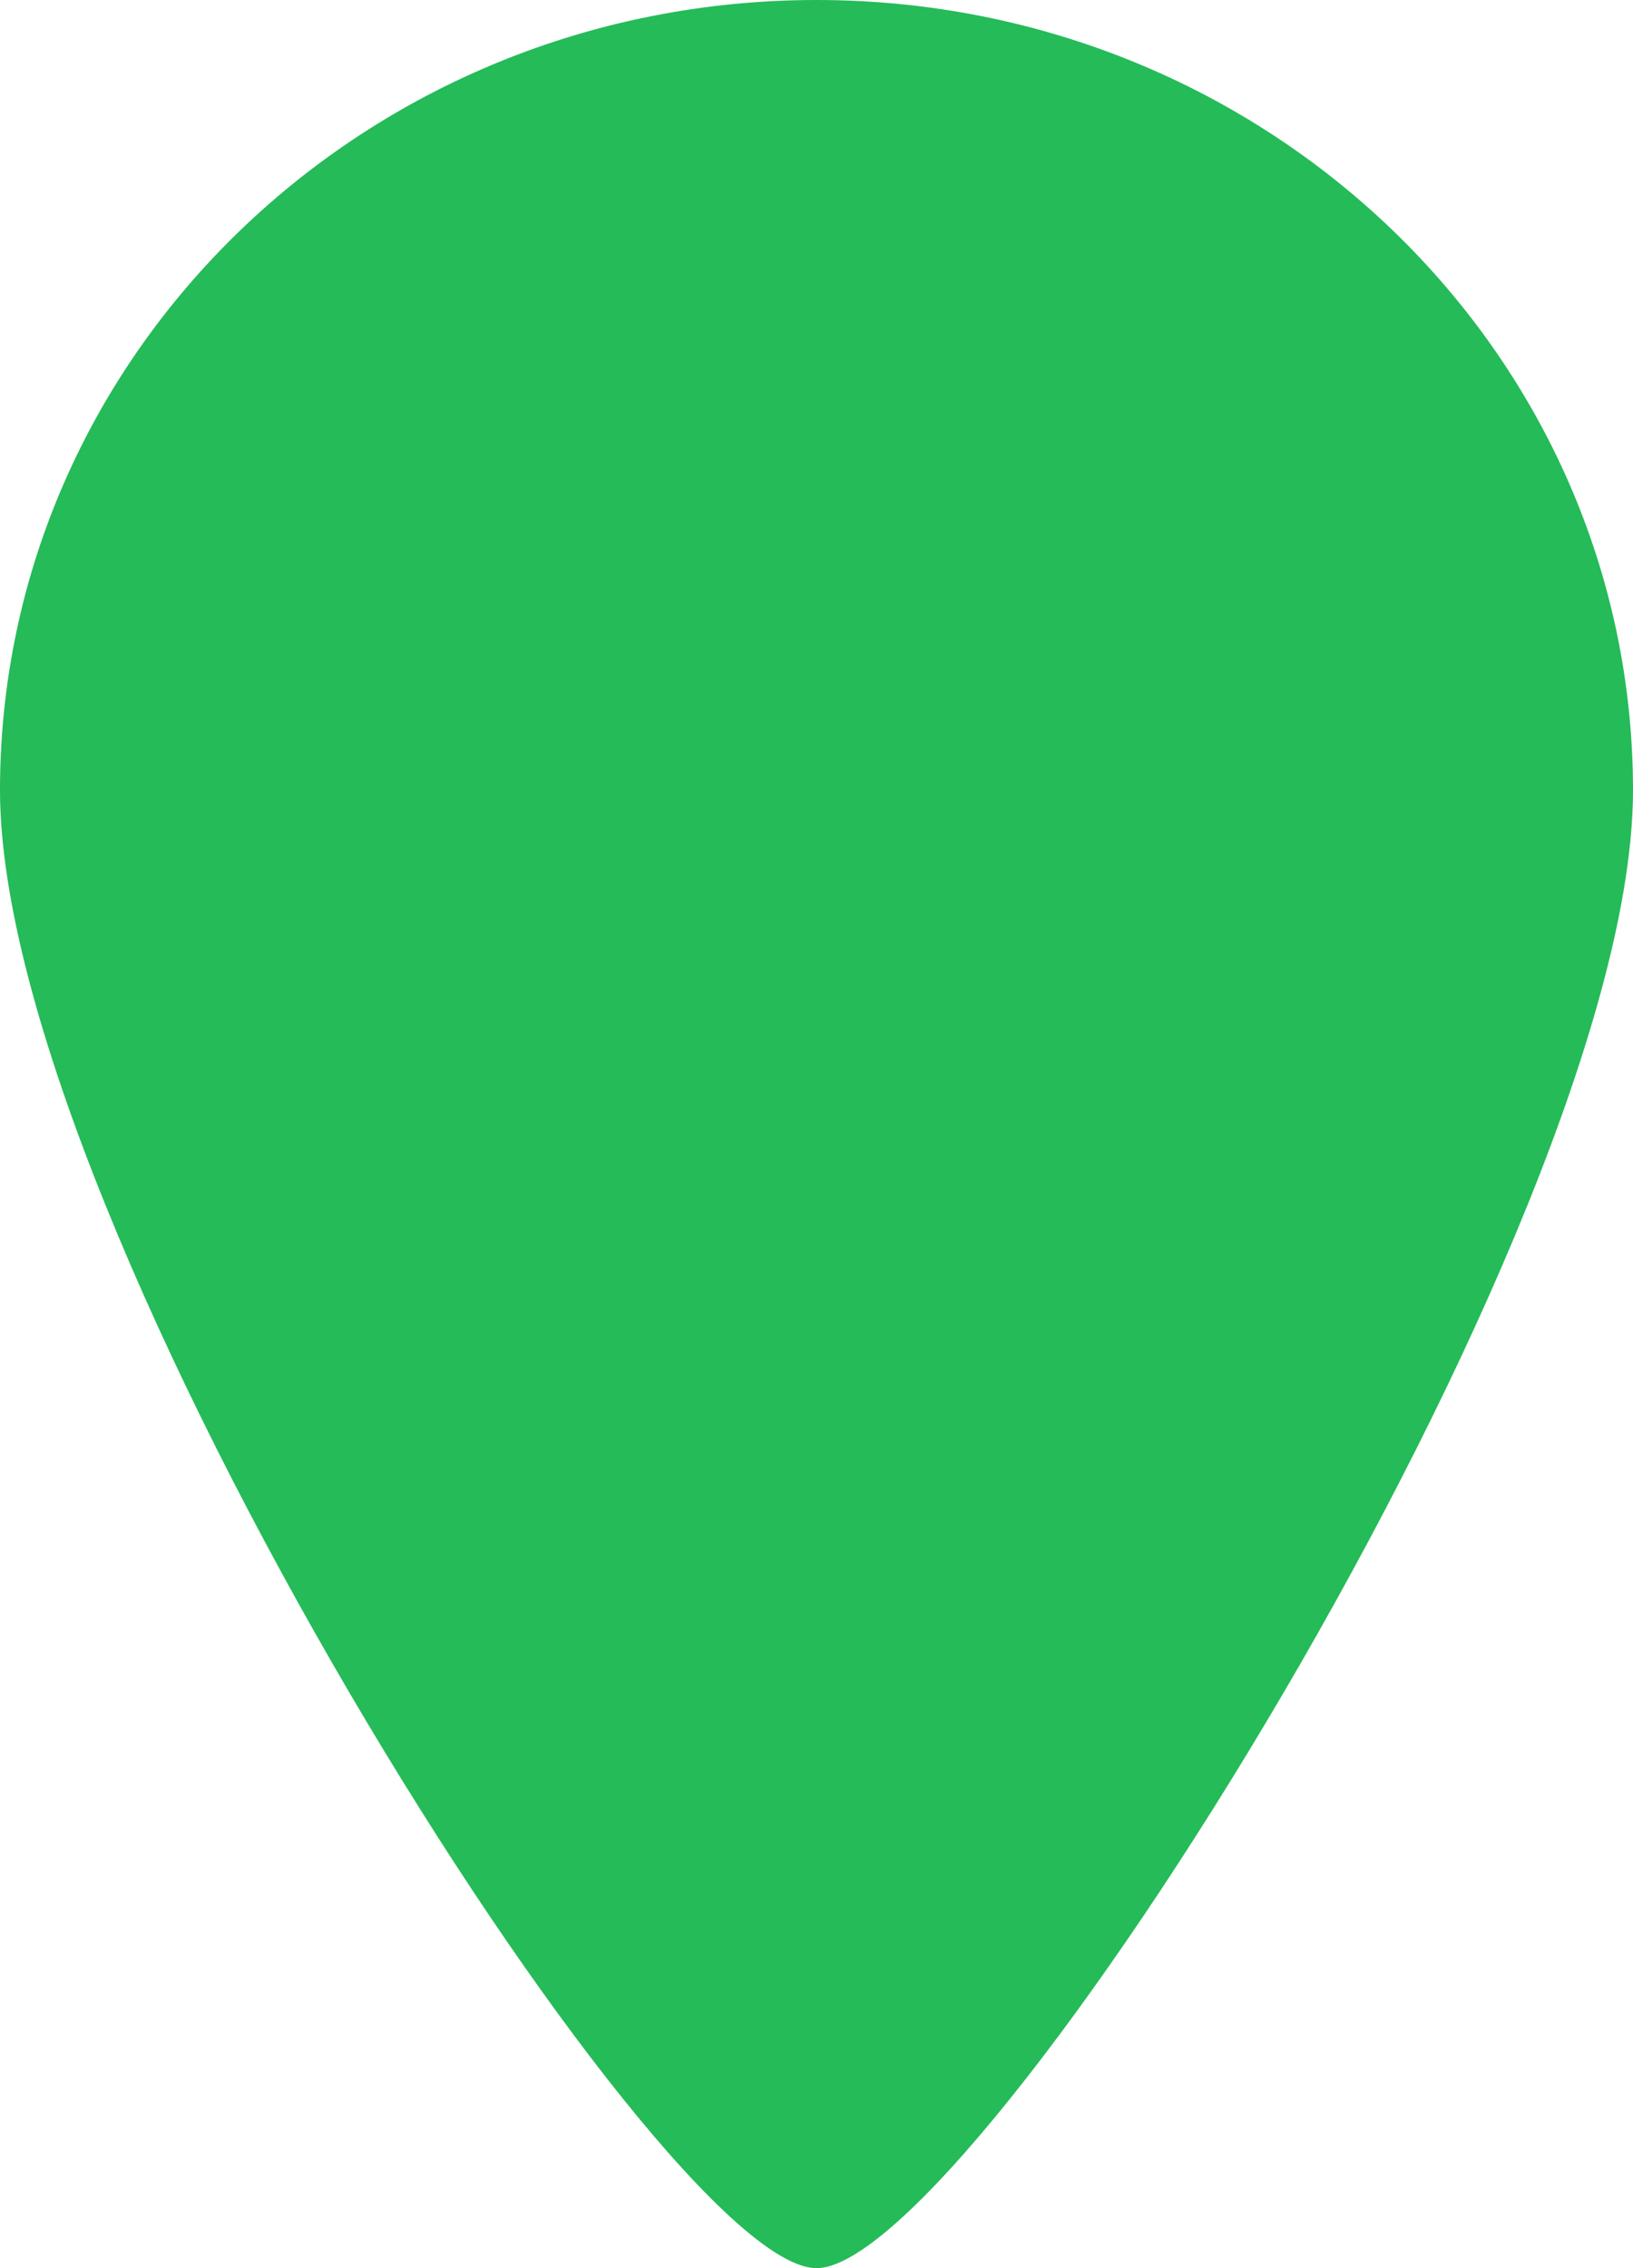
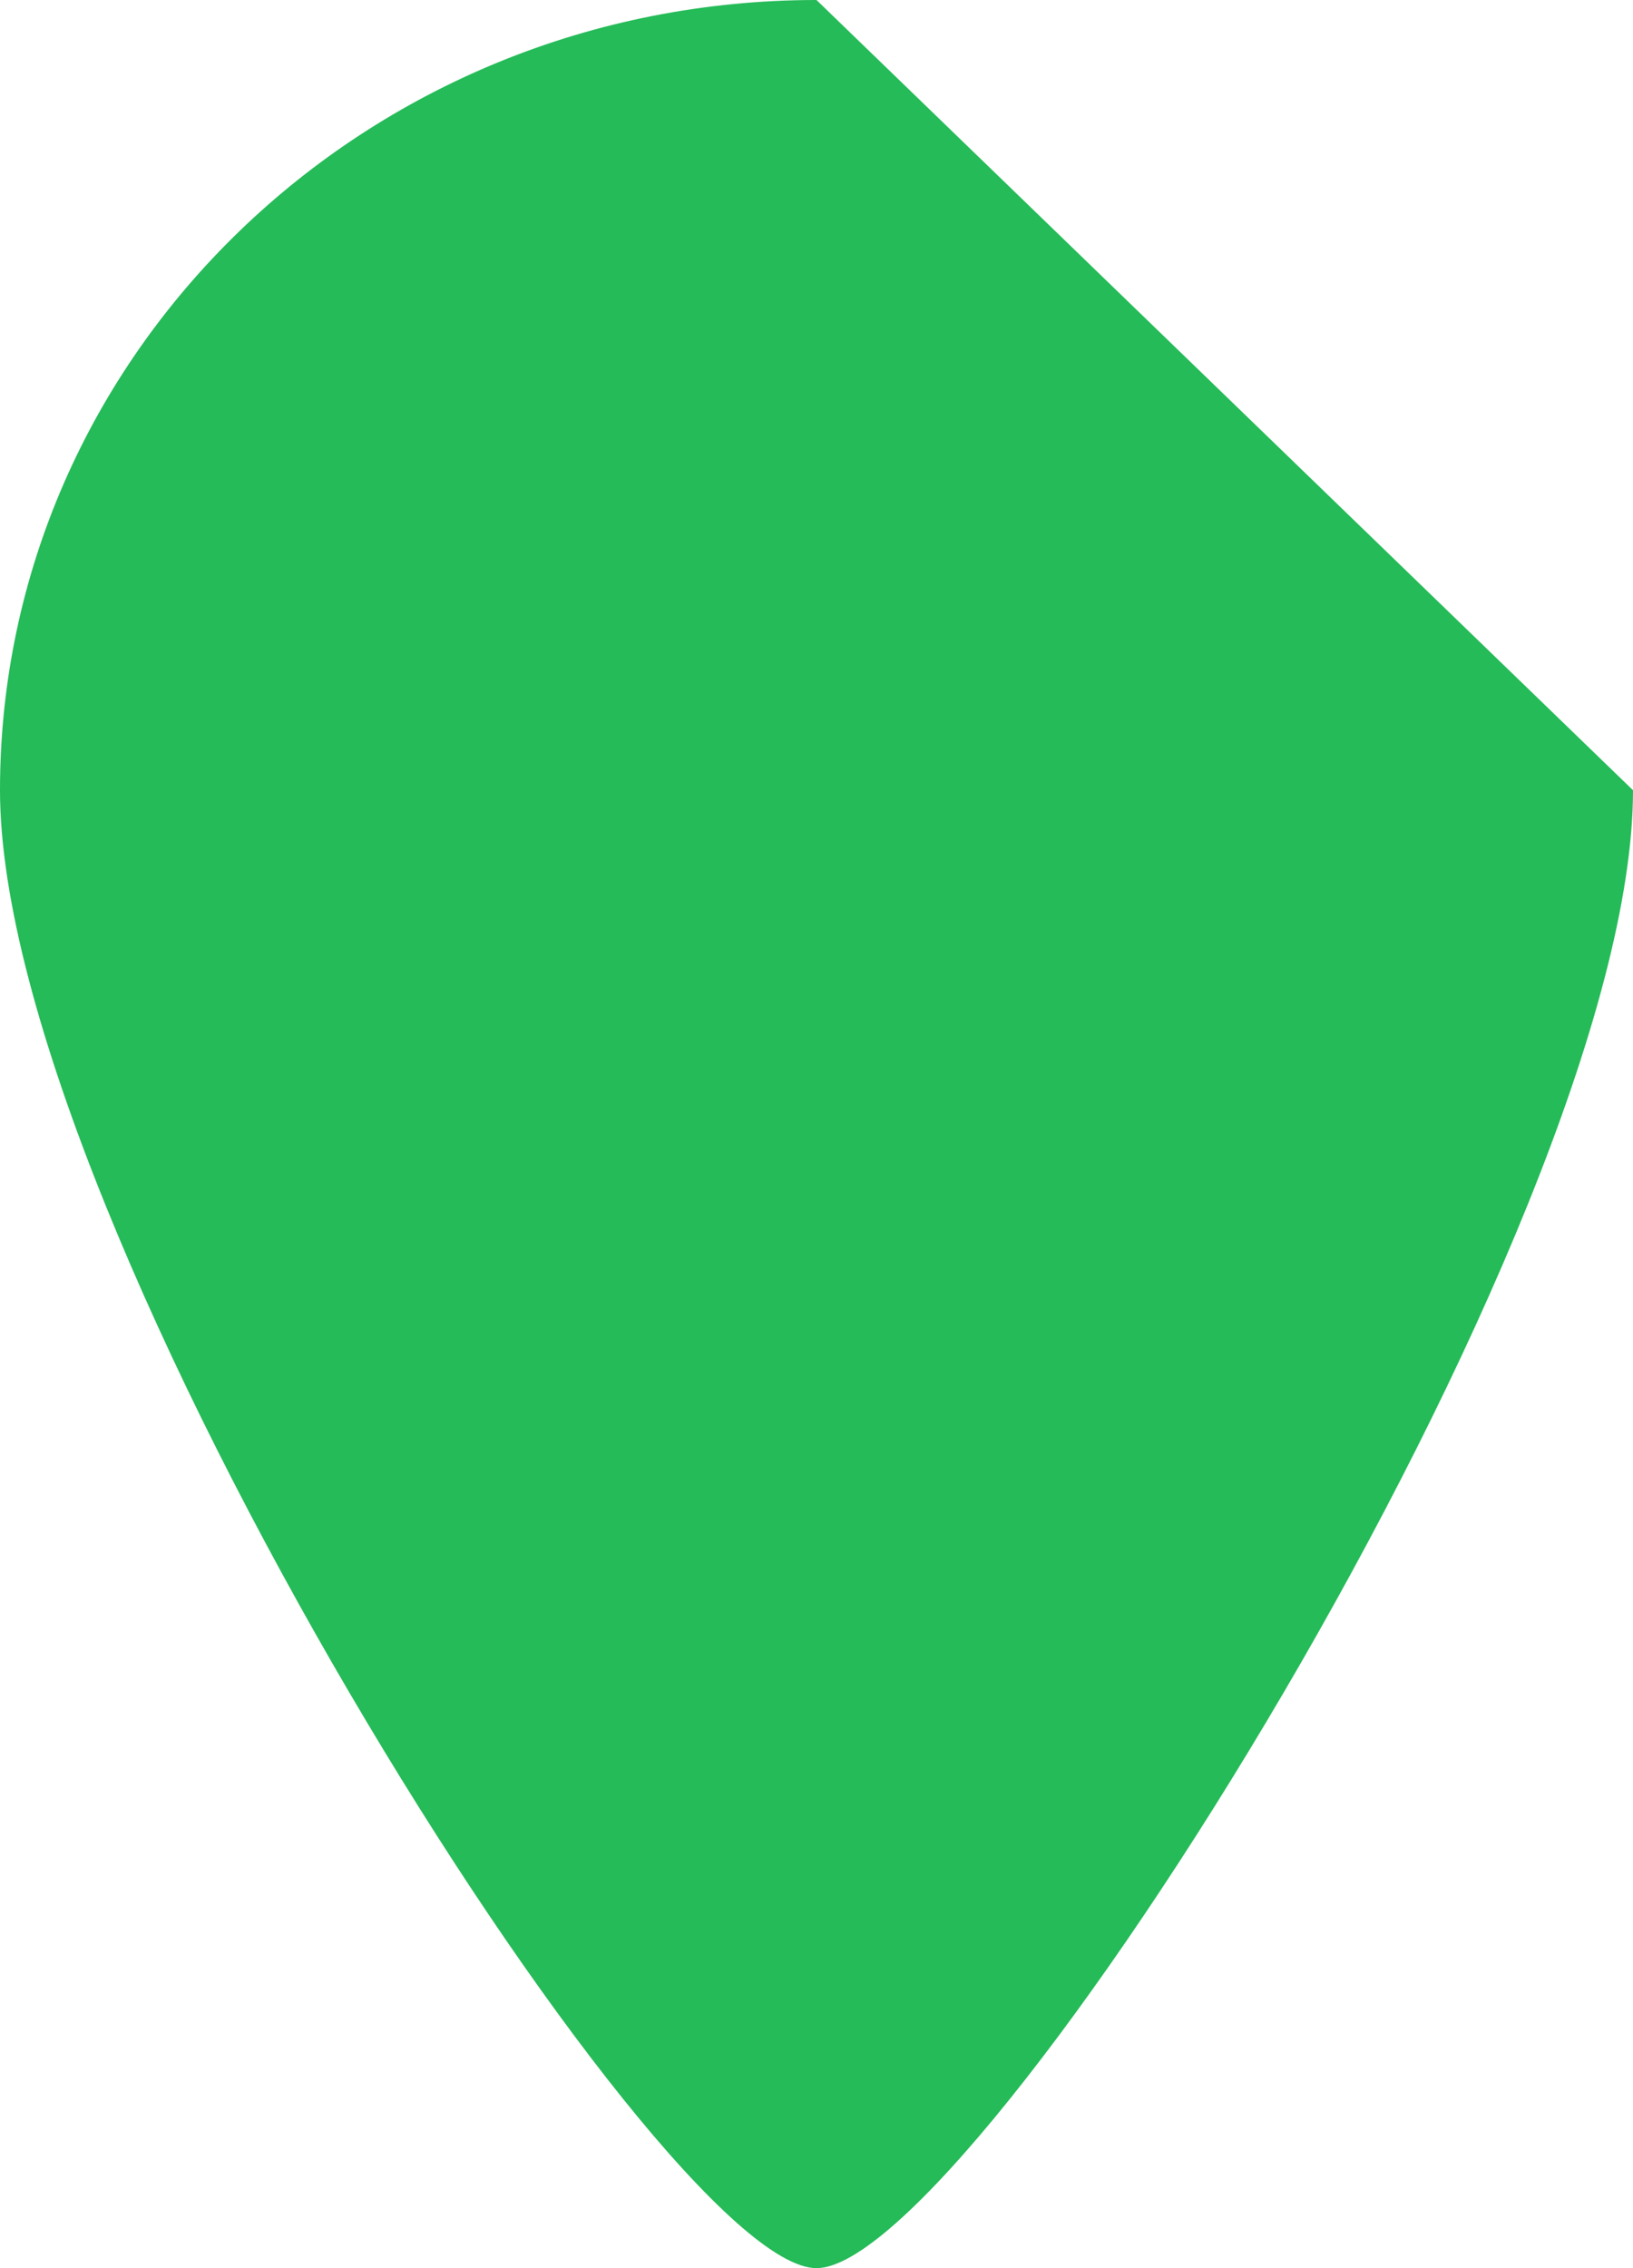
<svg xmlns="http://www.w3.org/2000/svg" width="18" height="25" viewBox="0 0 18 25" fill="none">
-   <path d="M9 0C4.029 0 0 3.899 0 8.71C0 13.52 7.273 25 9 25C10.727 25 18 13.52 18 8.71C18 3.899 13.97 0 9 0Z" fill="#25BB58" />
+   <path d="M9 0C4.029 0 0 3.899 0 8.71C0 13.52 7.273 25 9 25C10.727 25 18 13.52 18 8.71Z" fill="#25BB58" />
</svg>